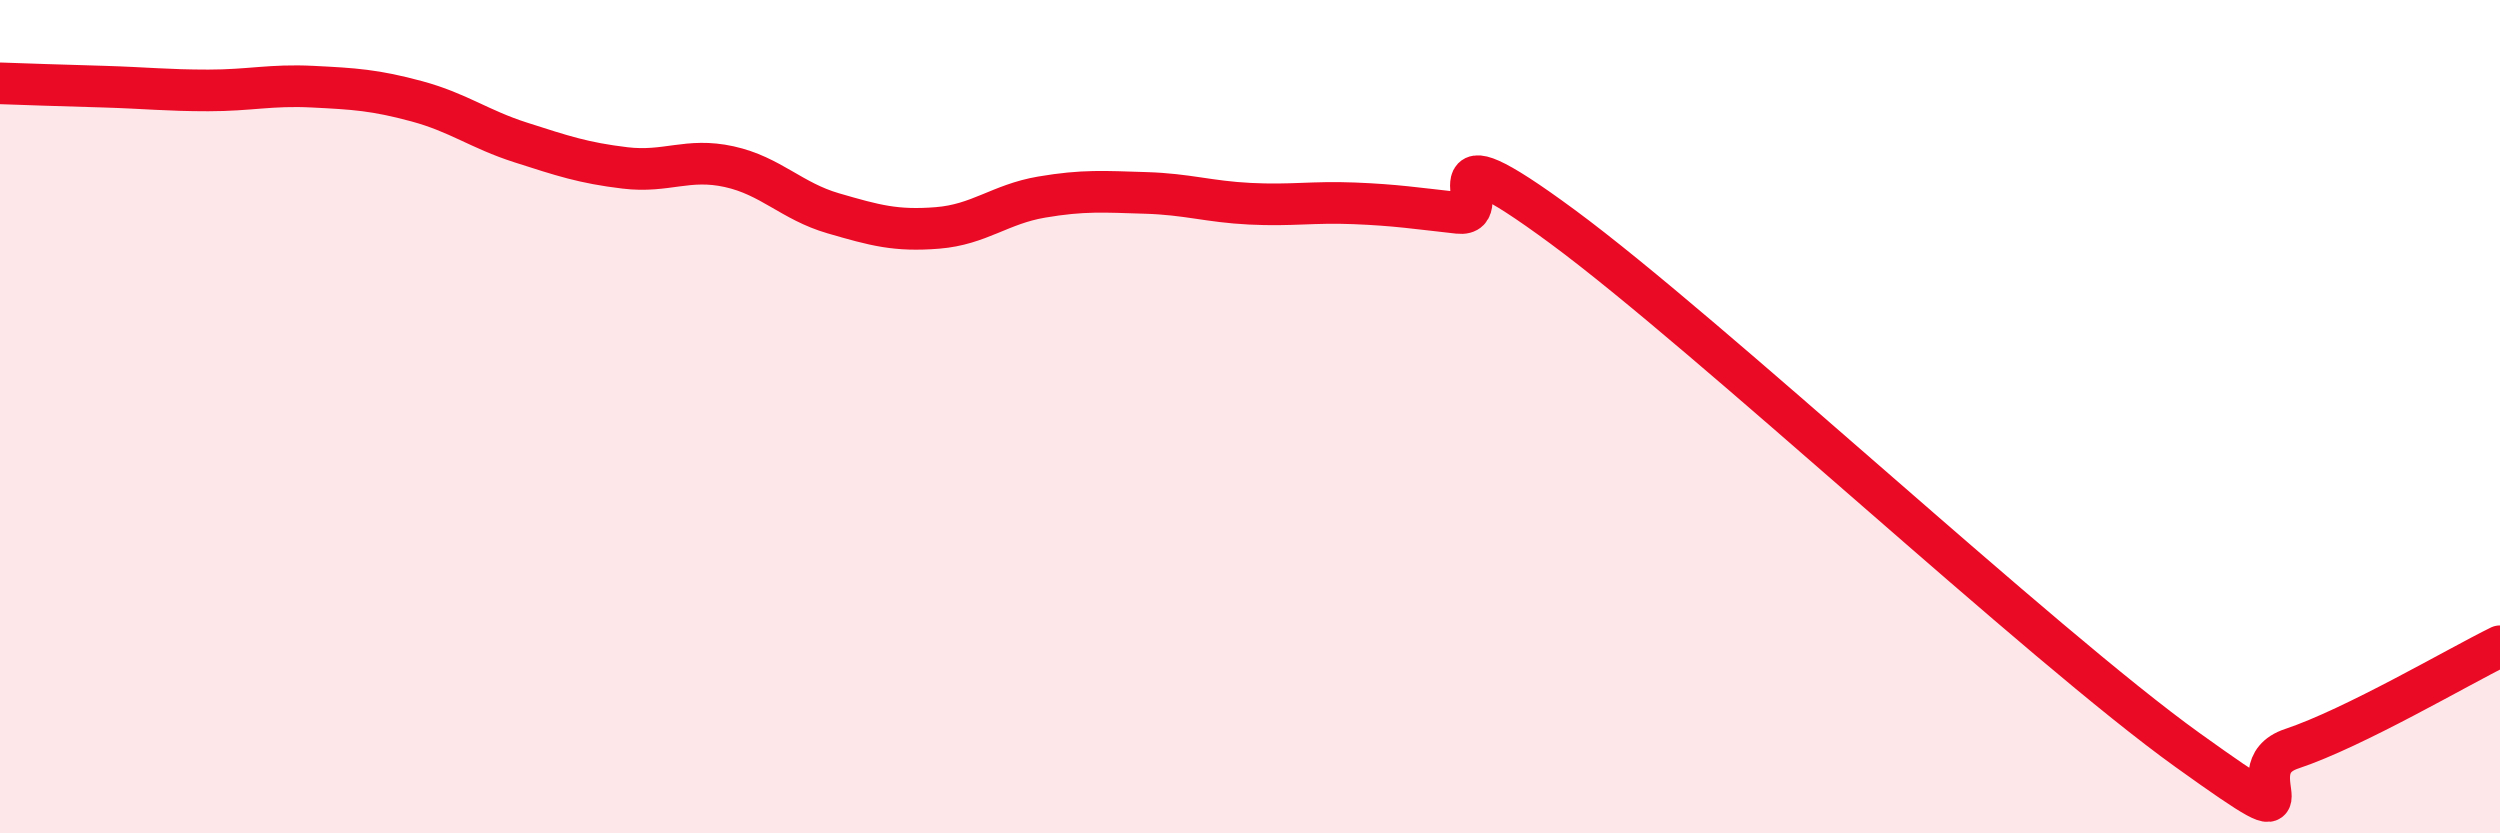
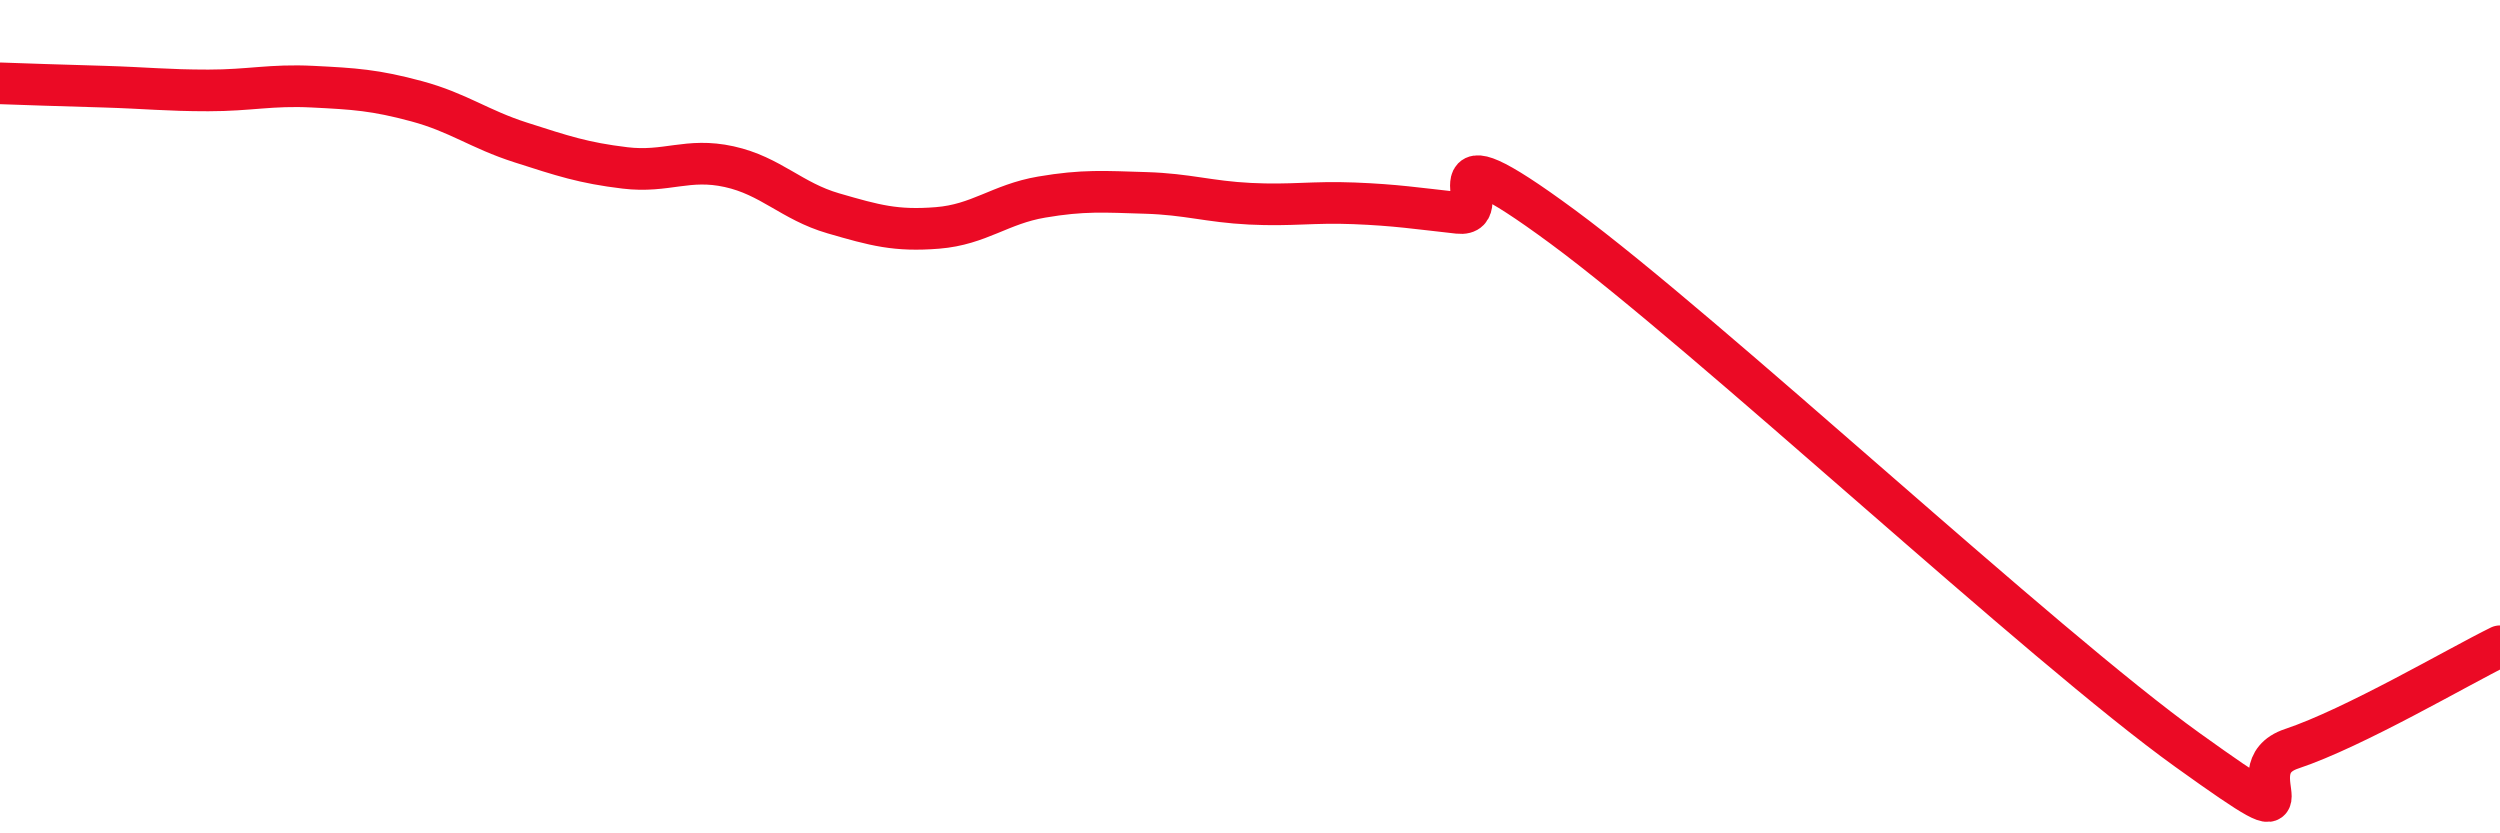
<svg xmlns="http://www.w3.org/2000/svg" width="60" height="20" viewBox="0 0 60 20">
-   <path d="M 0,2 C 0.5,2.02 1.5,2.05 2.5,2.08 C 3.5,2.11 4,2.17 5,2.17 C 6,2.17 6.5,2.03 7.5,2.08 C 8.5,2.13 9,2.16 10,2.43 C 11,2.7 11.5,3.1 12.5,3.42 C 13.5,3.74 14,3.91 15,4.03 C 16,4.15 16.5,3.78 17.5,4 C 18.5,4.22 19,4.83 20,5.12 C 21,5.41 21.5,5.55 22.5,5.47 C 23.5,5.39 24,4.9 25,4.73 C 26,4.56 26.5,4.6 27.5,4.63 C 28.5,4.66 29,4.84 30,4.89 C 31,4.94 31.5,4.84 32.5,4.88 C 33.5,4.92 34,5 35,5.11 C 36,5.22 34,2.86 37.5,5.44 C 41,8.02 49,15.49 52.5,18 C 56,20.51 53.5,18.47 55,17.97 C 56.5,17.47 59,16 60,15.51L60 20L0 20Z" fill="#EB0A25" opacity="0.1" stroke-linecap="round" stroke-linejoin="round" />
  <path d="M 0,2 C 0.5,2.02 1.5,2.05 2.5,2.08 C 3.5,2.11 4,2.17 5,2.17 C 6,2.17 6.5,2.03 7.5,2.08 C 8.5,2.13 9,2.16 10,2.43 C 11,2.7 11.5,3.1 12.5,3.42 C 13.5,3.74 14,3.91 15,4.03 C 16,4.15 16.5,3.78 17.5,4 C 18.5,4.22 19,4.83 20,5.12 C 21,5.41 21.5,5.55 22.5,5.47 C 23.5,5.39 24,4.9 25,4.73 C 26,4.56 26.5,4.6 27.5,4.63 C 28.5,4.66 29,4.84 30,4.89 C 31,4.94 31.5,4.84 32.5,4.88 C 33.5,4.92 34,5 35,5.11 C 36,5.22 34,2.86 37.5,5.44 C 41,8.02 49,15.49 52.5,18 C 56,20.51 53.5,18.47 55,17.97 C 56.5,17.47 59,16 60,15.51" stroke="#EB0A25" stroke-width="1" fill="none" stroke-linecap="round" stroke-linejoin="round" />
</svg>